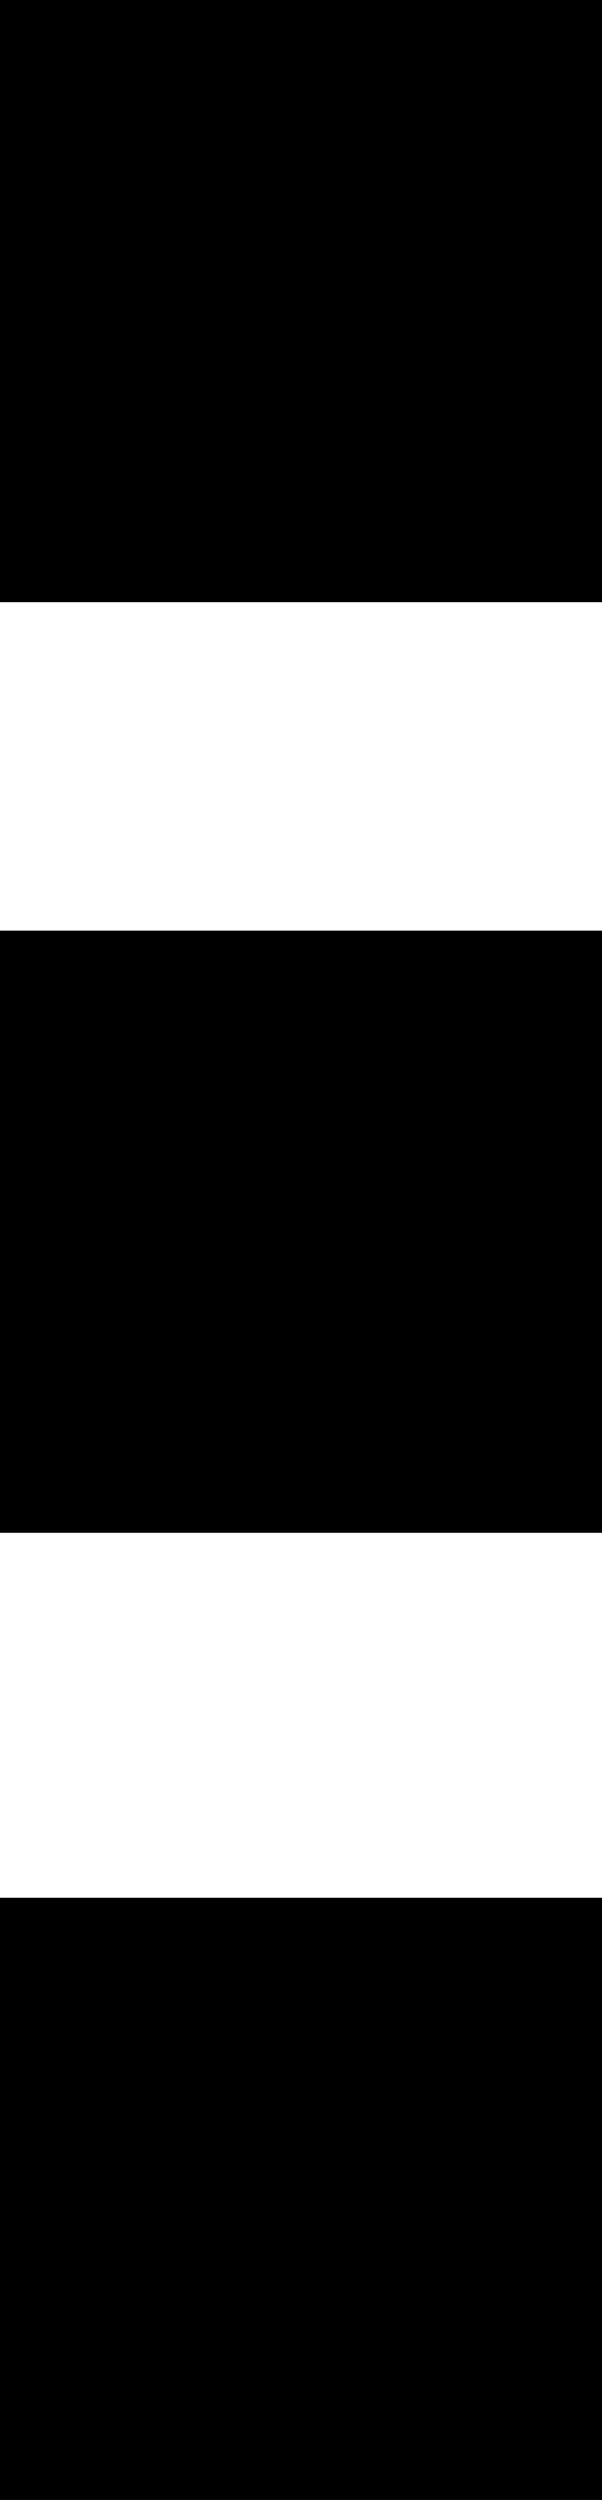
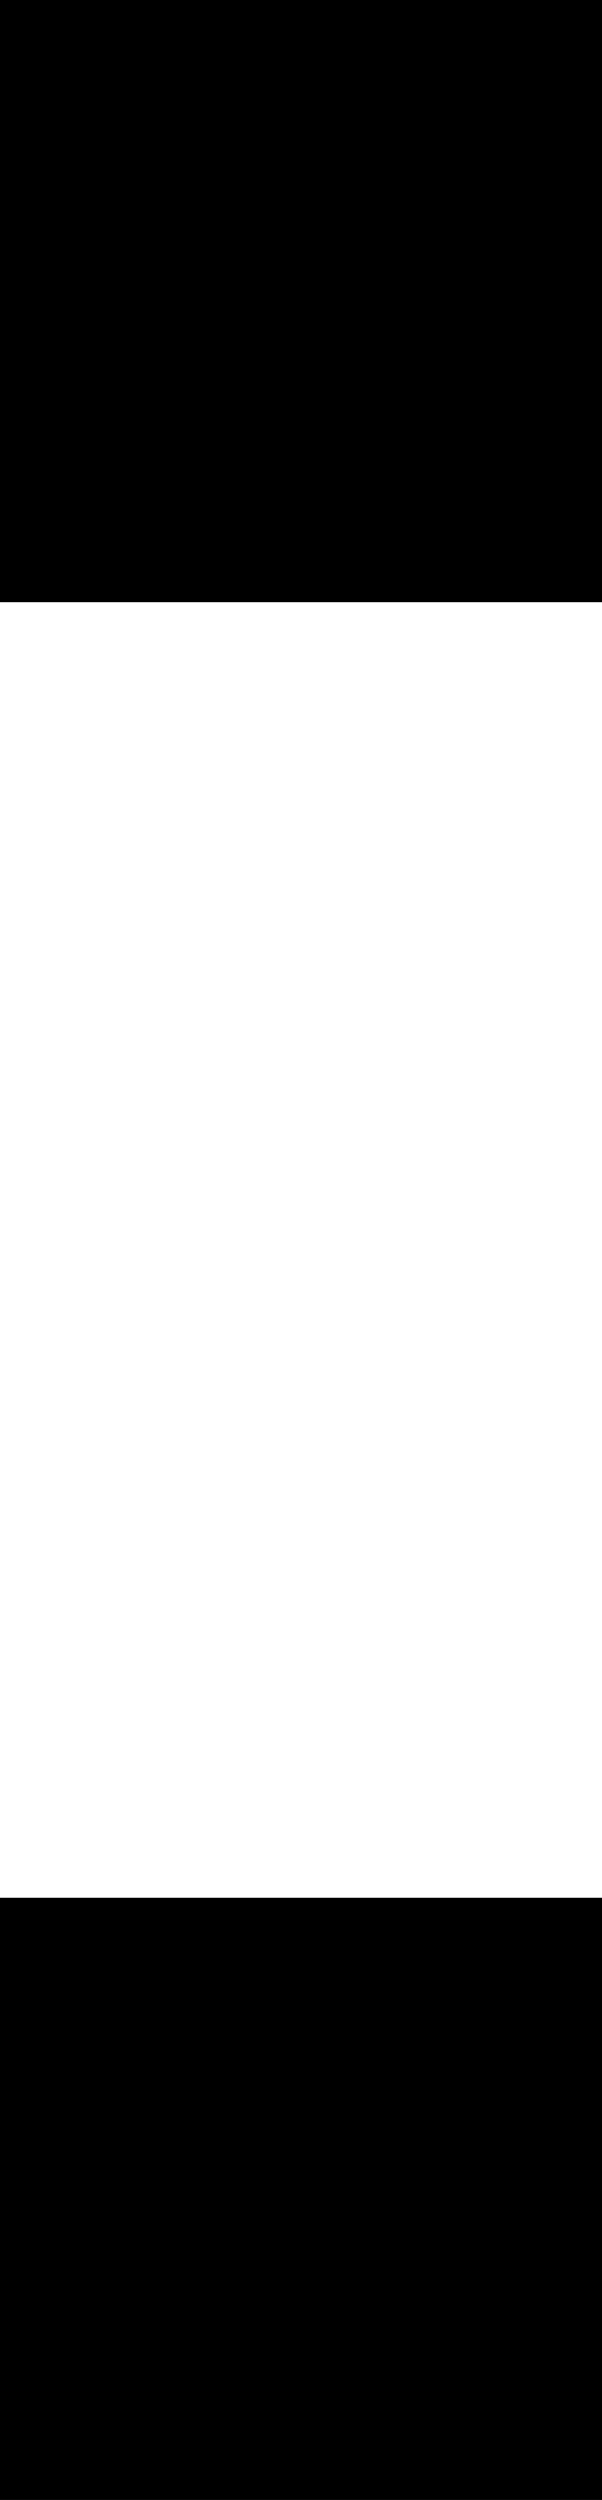
<svg xmlns="http://www.w3.org/2000/svg" version="1.1" id="图层_1" x="0px" y="0px" viewBox="0 0 3.3 13.7" enable-background="new 0 0 3.3 13.7" xml:space="preserve">
  <g>
    <rect x="0" y="0" width="3.3" height="3.3" />
-     <rect x="0" y="5.1" width="3.3" height="3.3" />
    <rect x="0" y="10.4" width="3.3" height="3.3" />
  </g>
</svg>